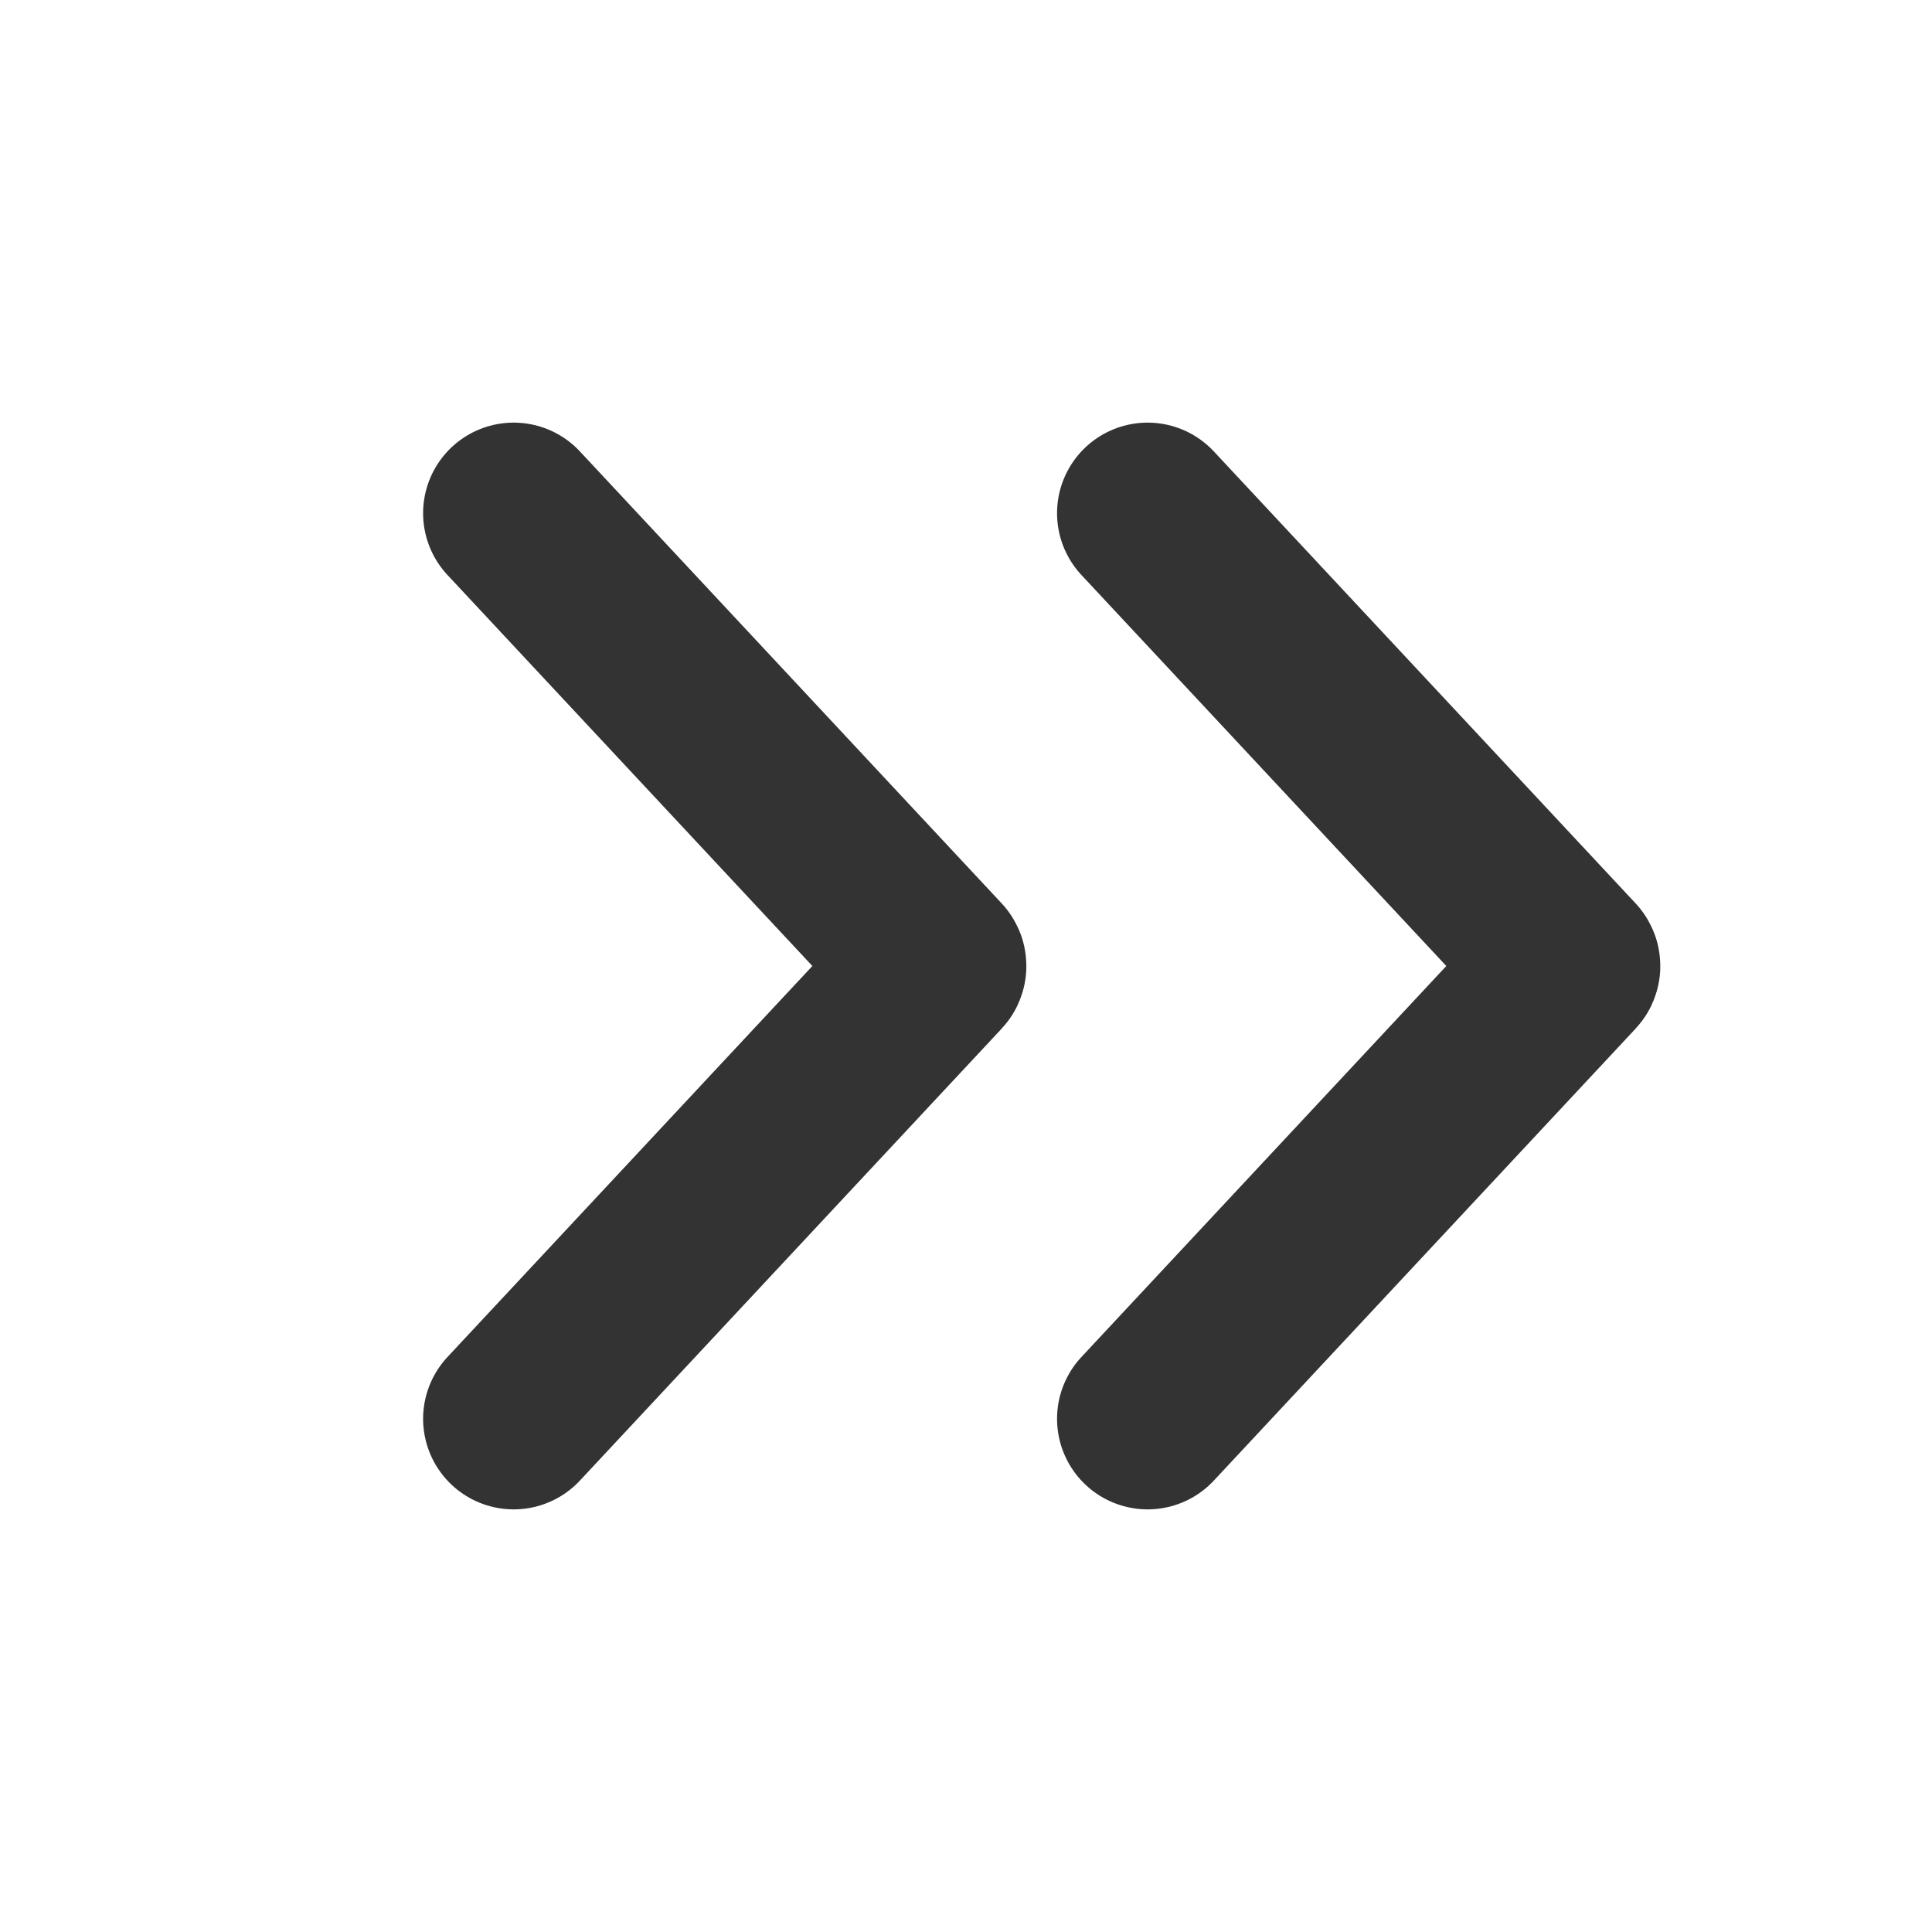
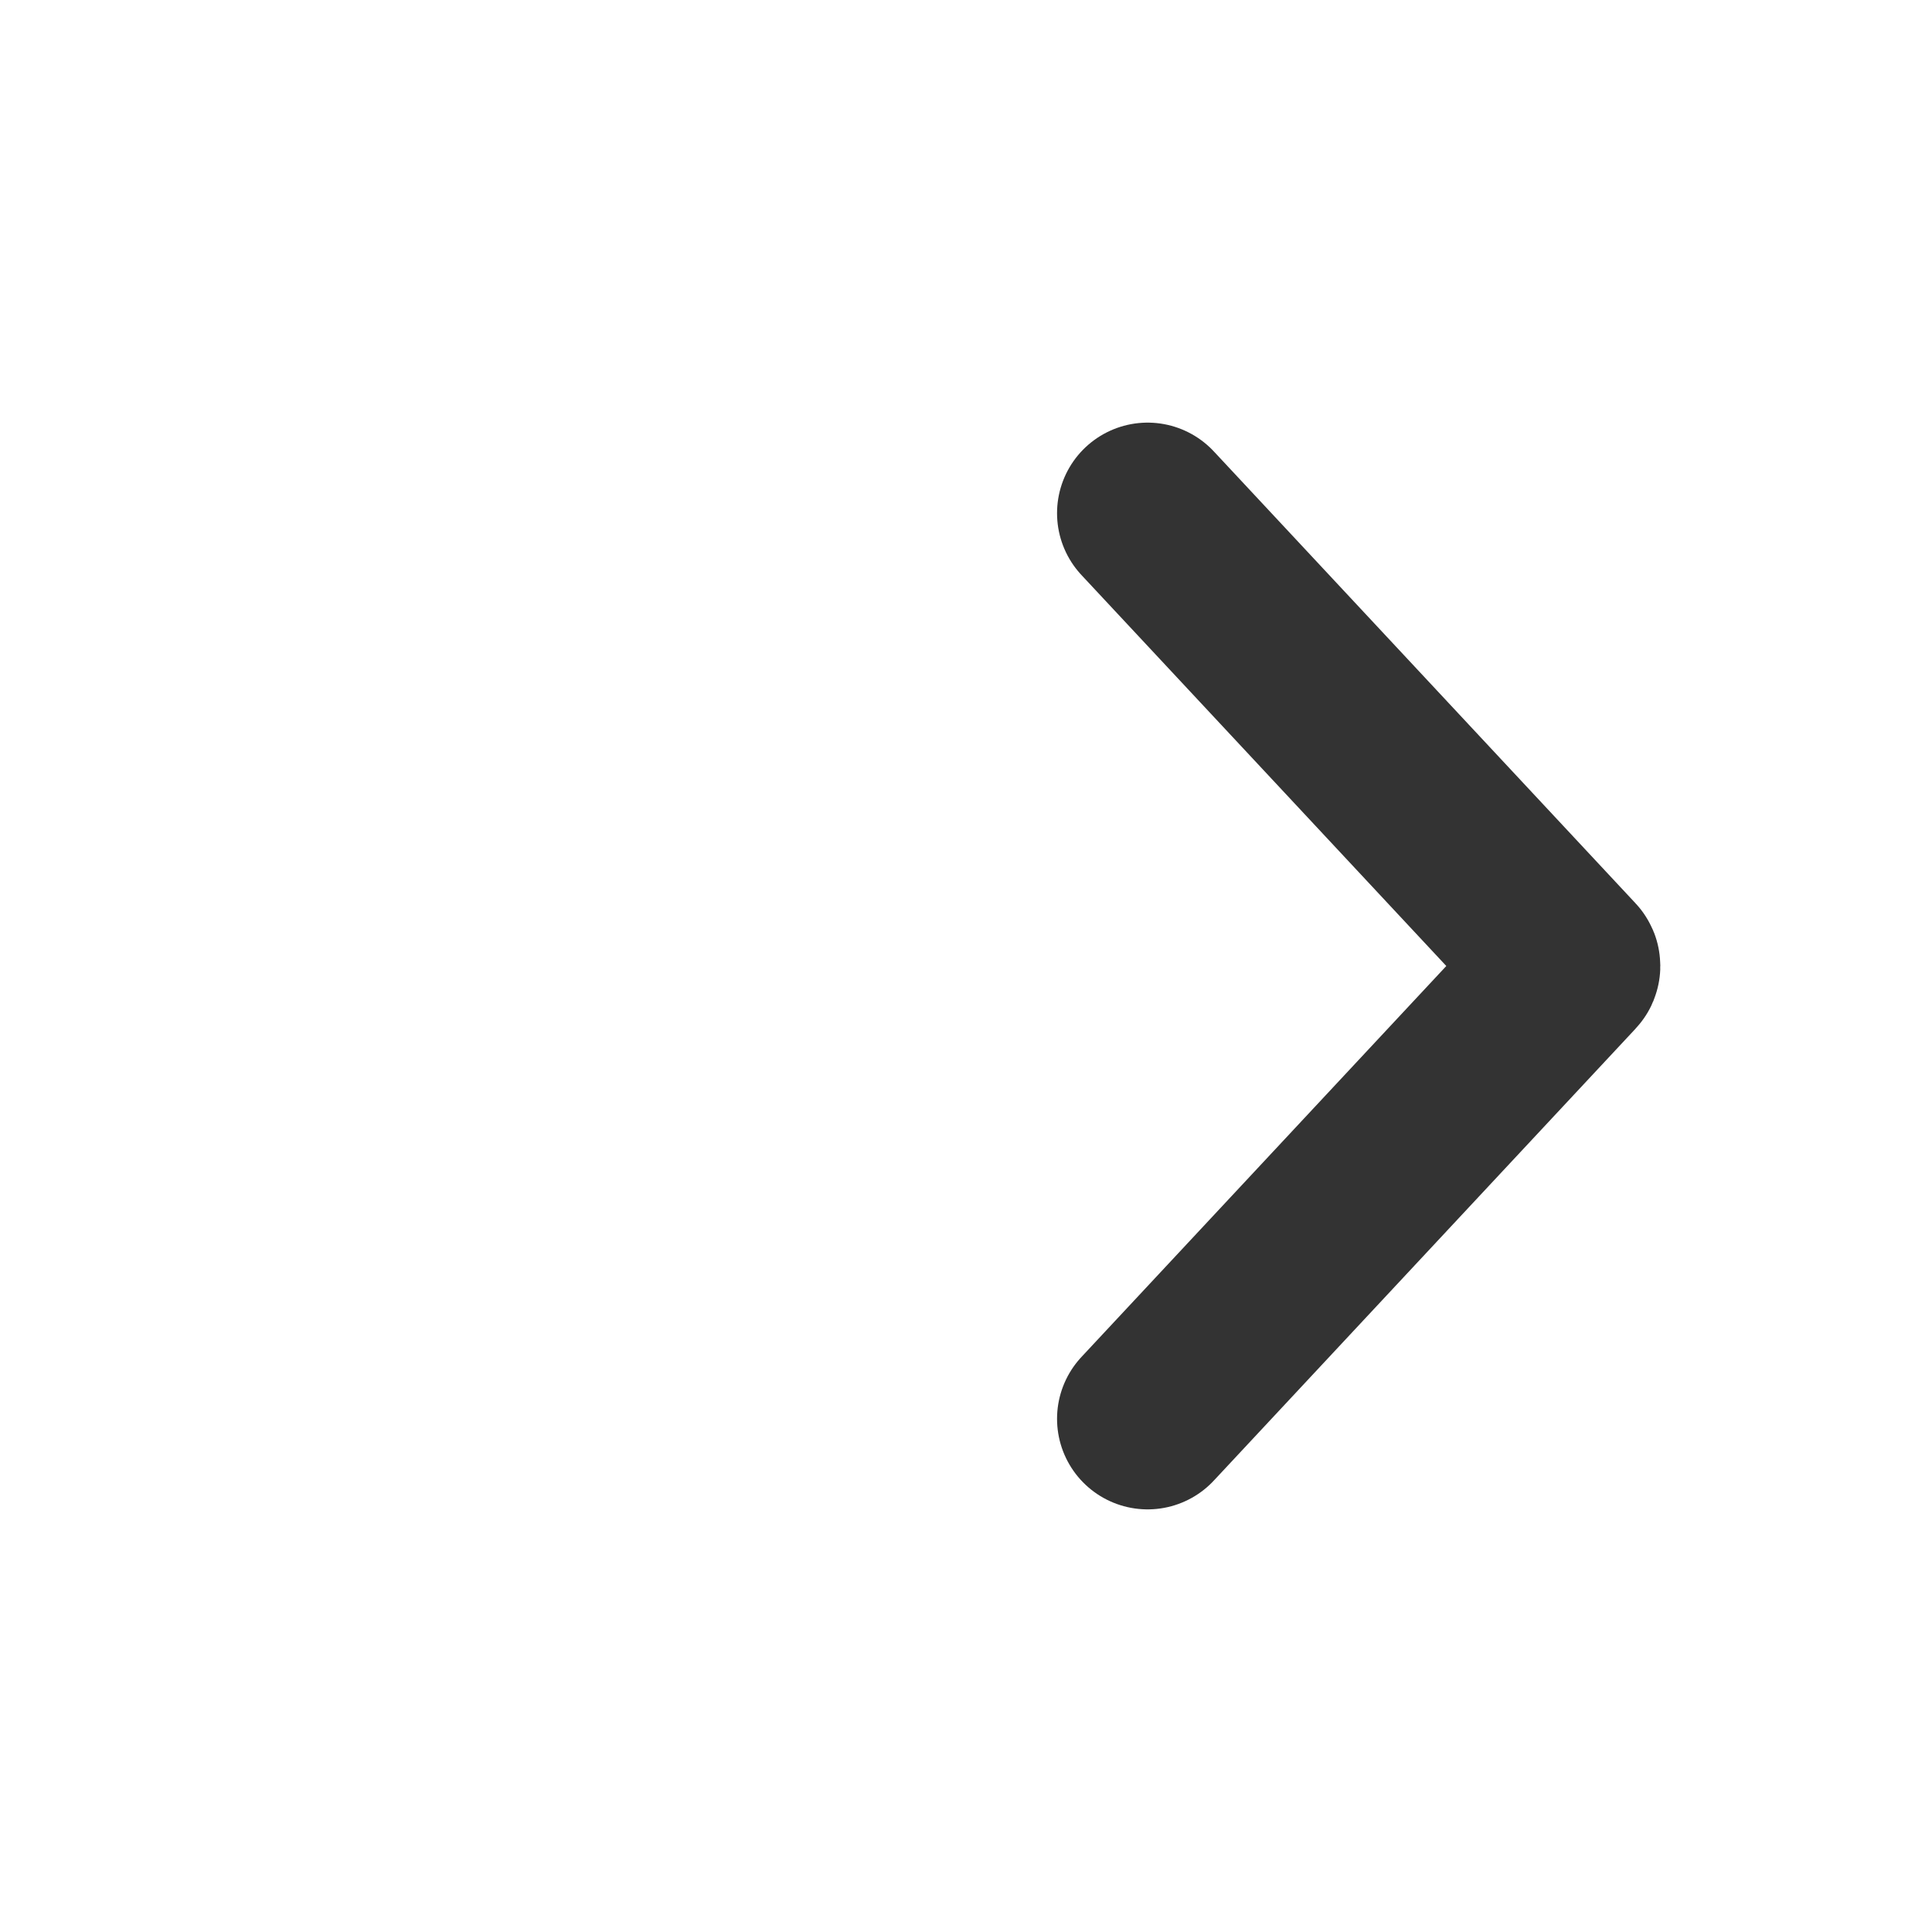
<svg xmlns="http://www.w3.org/2000/svg" width="16" height="16" viewBox="0 0 16 16" fill="none" stroke-width="1.5">
  <desc>双右箭头_小_双线</desc>
  <g id="group-0" stroke="#333333" fill="#333333">
    <path d="M9.504 4.25L12.997 7.993C13.001 7.997 13.001 8.003 12.997 8.007L9.504 11.75" stroke-linecap="round" stroke-linejoin="round" fill="none" vector-effect="non-scaling-stroke" />
  </g>
  <g id="group-1" stroke="#333333" fill="#333333">
-     <path d="M4.254 4.25L7.747 7.993C7.751 7.997 7.751 8.003 7.747 8.007L4.254 11.75" stroke-linecap="round" stroke-linejoin="round" fill="none" vector-effect="non-scaling-stroke" />
-   </g>
+     </g>
</svg>